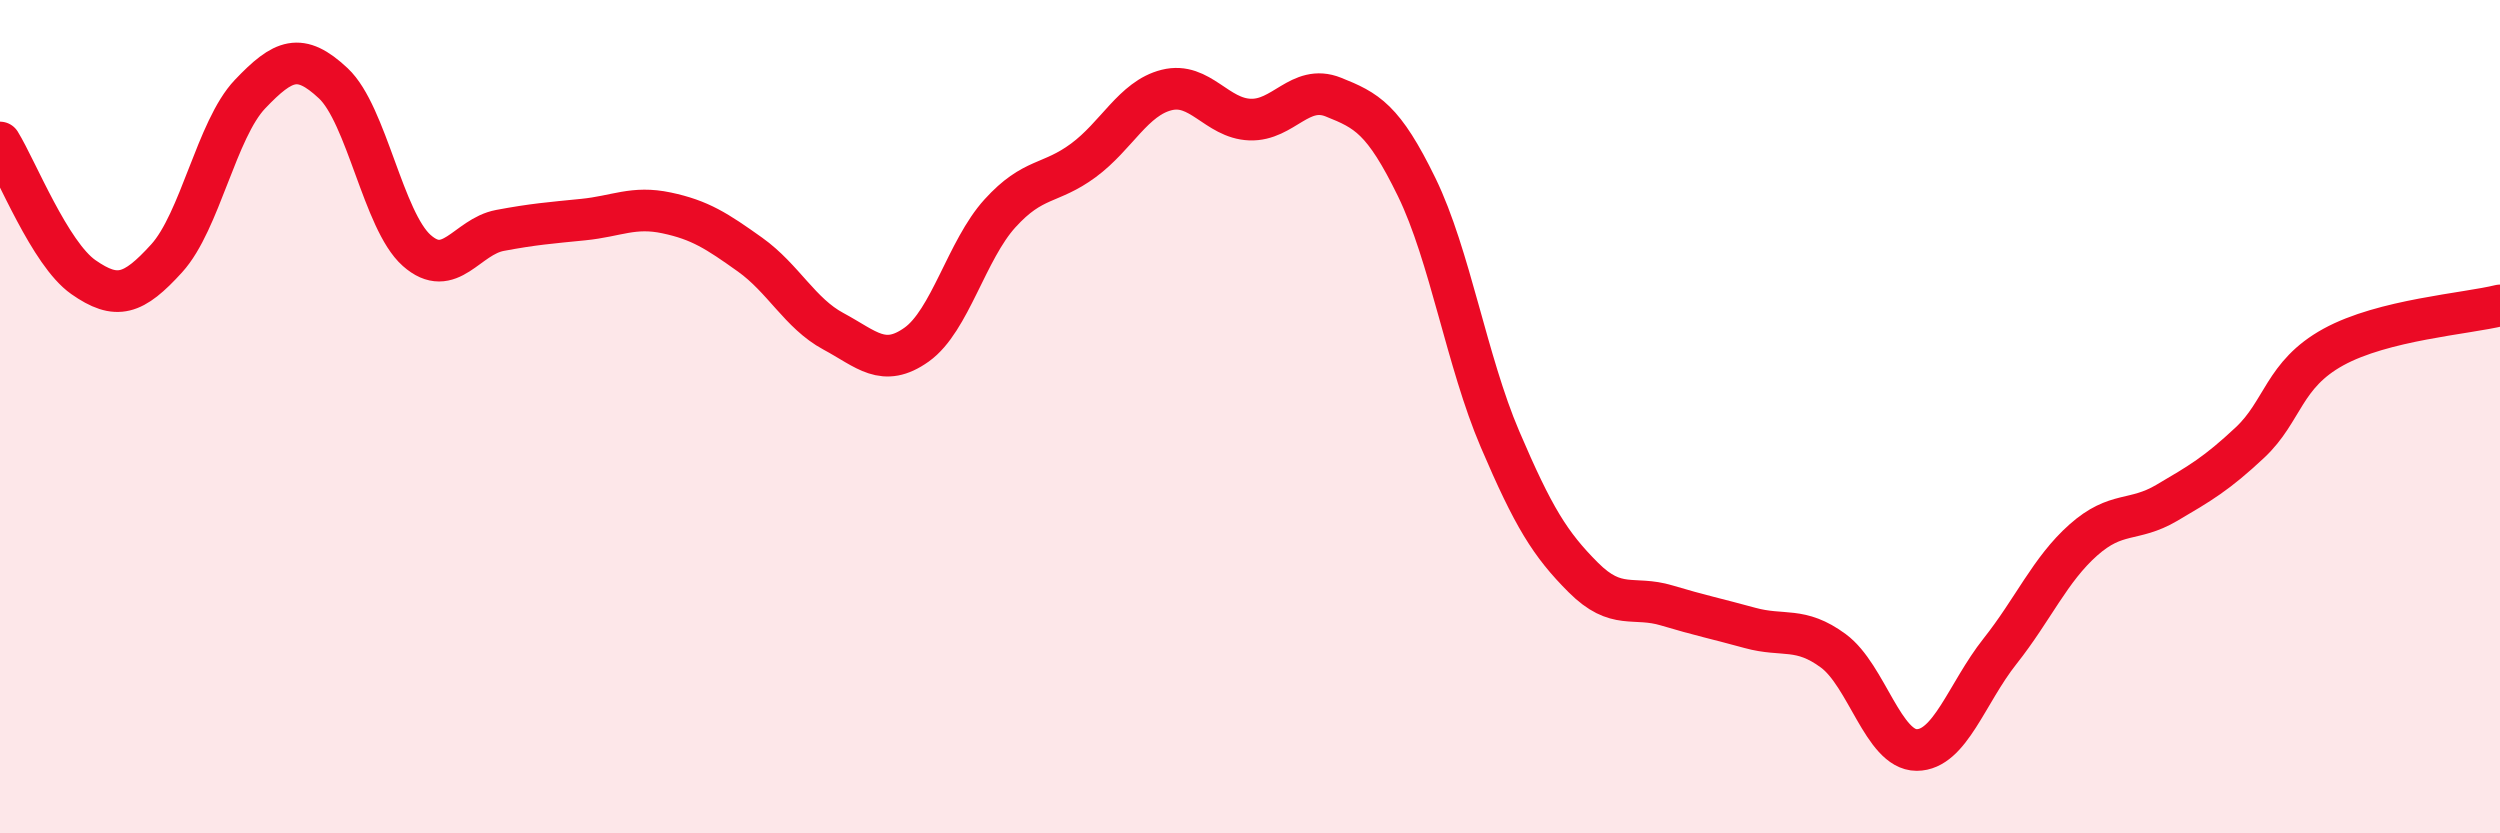
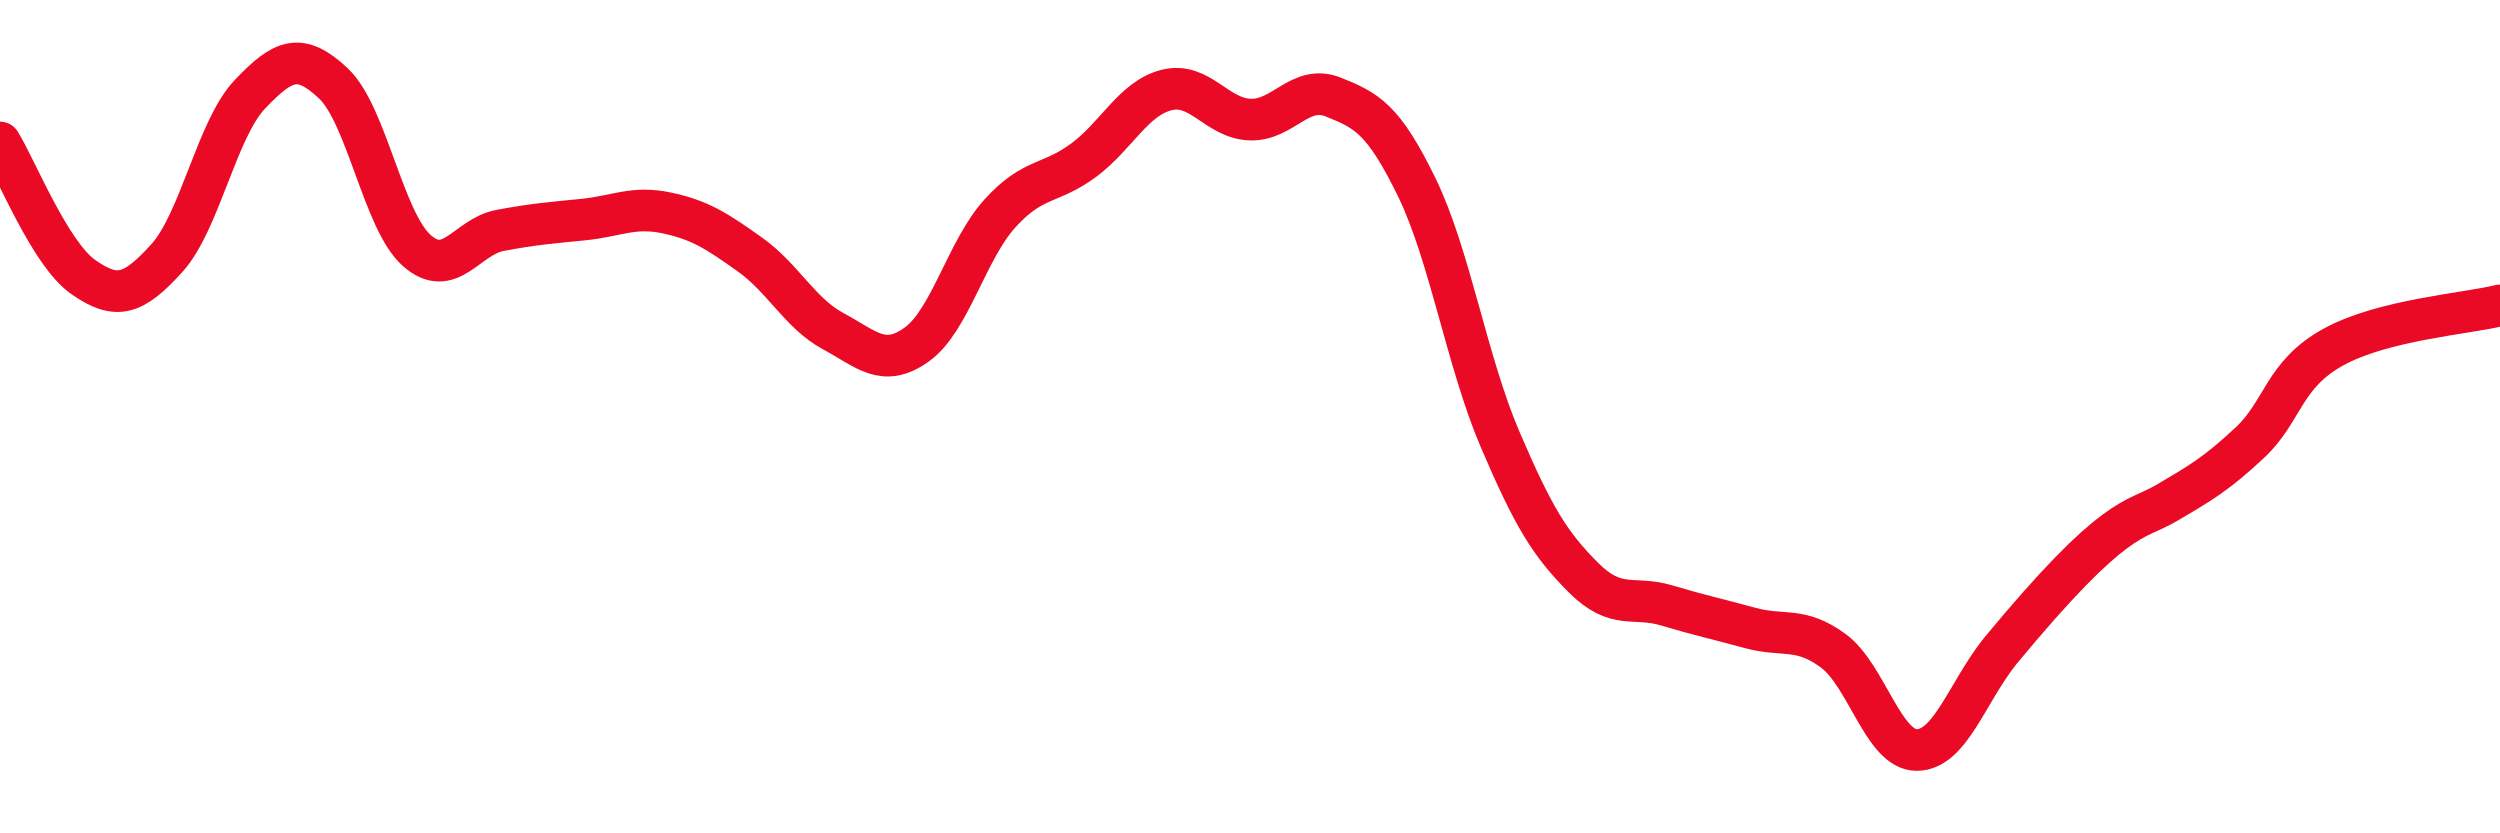
<svg xmlns="http://www.w3.org/2000/svg" width="60" height="20" viewBox="0 0 60 20">
-   <path d="M 0,3.42 C 0.4,4.07 1.2,6.09 2,6.65 C 2.8,7.21 3.2,7.08 4,6.2 C 4.8,5.32 5.2,3.1 6,2.26 C 6.8,1.42 7.2,1.25 8,2 C 8.8,2.75 9.2,5.3 10,6.01 C 10.8,6.72 11.2,5.68 12,5.53 C 12.8,5.38 13.2,5.35 14,5.27 C 14.8,5.19 15.2,4.94 16,5.11 C 16.8,5.28 17.2,5.54 18,6.11 C 18.8,6.68 19.2,7.52 20,7.95 C 20.8,8.38 21.2,8.84 22,8.27 C 22.8,7.7 23.2,6 24,5.12 C 24.8,4.24 25.2,4.44 26,3.85 C 26.8,3.26 27.2,2.36 28,2.16 C 28.8,1.96 29.2,2.84 30,2.87 C 30.8,2.9 31.2,2.01 32,2.33 C 32.8,2.65 33.2,2.85 34,4.49 C 34.8,6.13 35.2,8.67 36,10.54 C 36.8,12.41 37.2,13.06 38,13.86 C 38.8,14.66 39.2,14.29 40,14.53 C 40.8,14.77 41.2,14.85 42,15.07 C 42.8,15.29 43.2,15.03 44,15.62 C 44.8,16.21 45.2,18 46,18 C 46.8,18 47.2,16.64 48,15.63 C 48.8,14.62 49.2,13.67 50,12.96 C 50.8,12.25 51.2,12.54 52,12.07 C 52.8,11.6 53.2,11.37 54,10.62 C 54.8,9.87 54.8,8.99 56,8.33 C 57.2,7.67 59.2,7.53 60,7.33L60 20L0 20Z" fill="#EB0A25" opacity="0.1" stroke-linecap="round" stroke-linejoin="round" />
-   <path d="M 0,3.42 C 0.4,4.07 1.2,6.09 2,6.65 C 2.8,7.21 3.2,7.08 4,6.2 C 4.8,5.32 5.2,3.1 6,2.26 C 6.8,1.42 7.2,1.25 8,2 C 8.8,2.75 9.2,5.3 10,6.01 C 10.8,6.72 11.2,5.68 12,5.53 C 12.8,5.38 13.2,5.35 14,5.27 C 14.8,5.19 15.2,4.94 16,5.11 C 16.8,5.28 17.2,5.54 18,6.11 C 18.8,6.68 19.2,7.52 20,7.95 C 20.8,8.38 21.2,8.84 22,8.27 C 22.8,7.7 23.2,6 24,5.12 C 24.8,4.24 25.2,4.44 26,3.85 C 26.8,3.26 27.2,2.36 28,2.16 C 28.8,1.96 29.2,2.84 30,2.87 C 30.8,2.9 31.2,2.01 32,2.33 C 32.8,2.65 33.2,2.85 34,4.49 C 34.8,6.13 35.2,8.67 36,10.54 C 36.8,12.41 37.2,13.06 38,13.86 C 38.8,14.66 39.2,14.29 40,14.53 C 40.8,14.77 41.2,14.85 42,15.07 C 42.8,15.29 43.2,15.03 44,15.62 C 44.8,16.21 45.2,18 46,18 C 46.8,18 47.2,16.64 48,15.63 C 48.8,14.62 49.2,13.67 50,12.96 C 50.8,12.25 51.2,12.54 52,12.07 C 52.8,11.6 53.2,11.37 54,10.62 C 54.8,9.87 54.8,8.99 56,8.33 C 57.2,7.67 59.2,7.53 60,7.33" stroke="#EB0A25" stroke-width="1" fill="none" stroke-linecap="round" stroke-linejoin="round" />
+   <path d="M 0,3.42 C 0.4,4.07 1.2,6.09 2,6.65 C 2.8,7.21 3.2,7.08 4,6.2 C 4.8,5.32 5.2,3.1 6,2.26 C 6.8,1.42 7.2,1.25 8,2 C 8.8,2.75 9.2,5.3 10,6.01 C 10.8,6.72 11.2,5.68 12,5.53 C 12.8,5.38 13.2,5.35 14,5.27 C 14.8,5.19 15.2,4.94 16,5.11 C 16.8,5.28 17.2,5.54 18,6.11 C 18.8,6.68 19.2,7.52 20,7.95 C 20.8,8.38 21.2,8.84 22,8.27 C 22.8,7.7 23.2,6 24,5.12 C 24.8,4.24 25.2,4.44 26,3.85 C 26.8,3.26 27.2,2.36 28,2.16 C 28.8,1.96 29.2,2.84 30,2.87 C 30.8,2.9 31.2,2.01 32,2.33 C 32.8,2.65 33.2,2.85 34,4.49 C 34.8,6.13 35.2,8.67 36,10.54 C 36.8,12.41 37.2,13.06 38,13.86 C 38.8,14.66 39.2,14.29 40,14.53 C 40.8,14.77 41.2,14.85 42,15.07 C 42.8,15.29 43.2,15.03 44,15.62 C 44.8,16.21 45.2,18 46,18 C 46.8,18 47.2,16.64 48,15.63 C 50.8,12.25 51.2,12.54 52,12.07 C 52.8,11.6 53.2,11.37 54,10.62 C 54.8,9.87 54.8,8.99 56,8.33 C 57.2,7.67 59.2,7.53 60,7.33" stroke="#EB0A25" stroke-width="1" fill="none" stroke-linecap="round" stroke-linejoin="round" />
</svg>